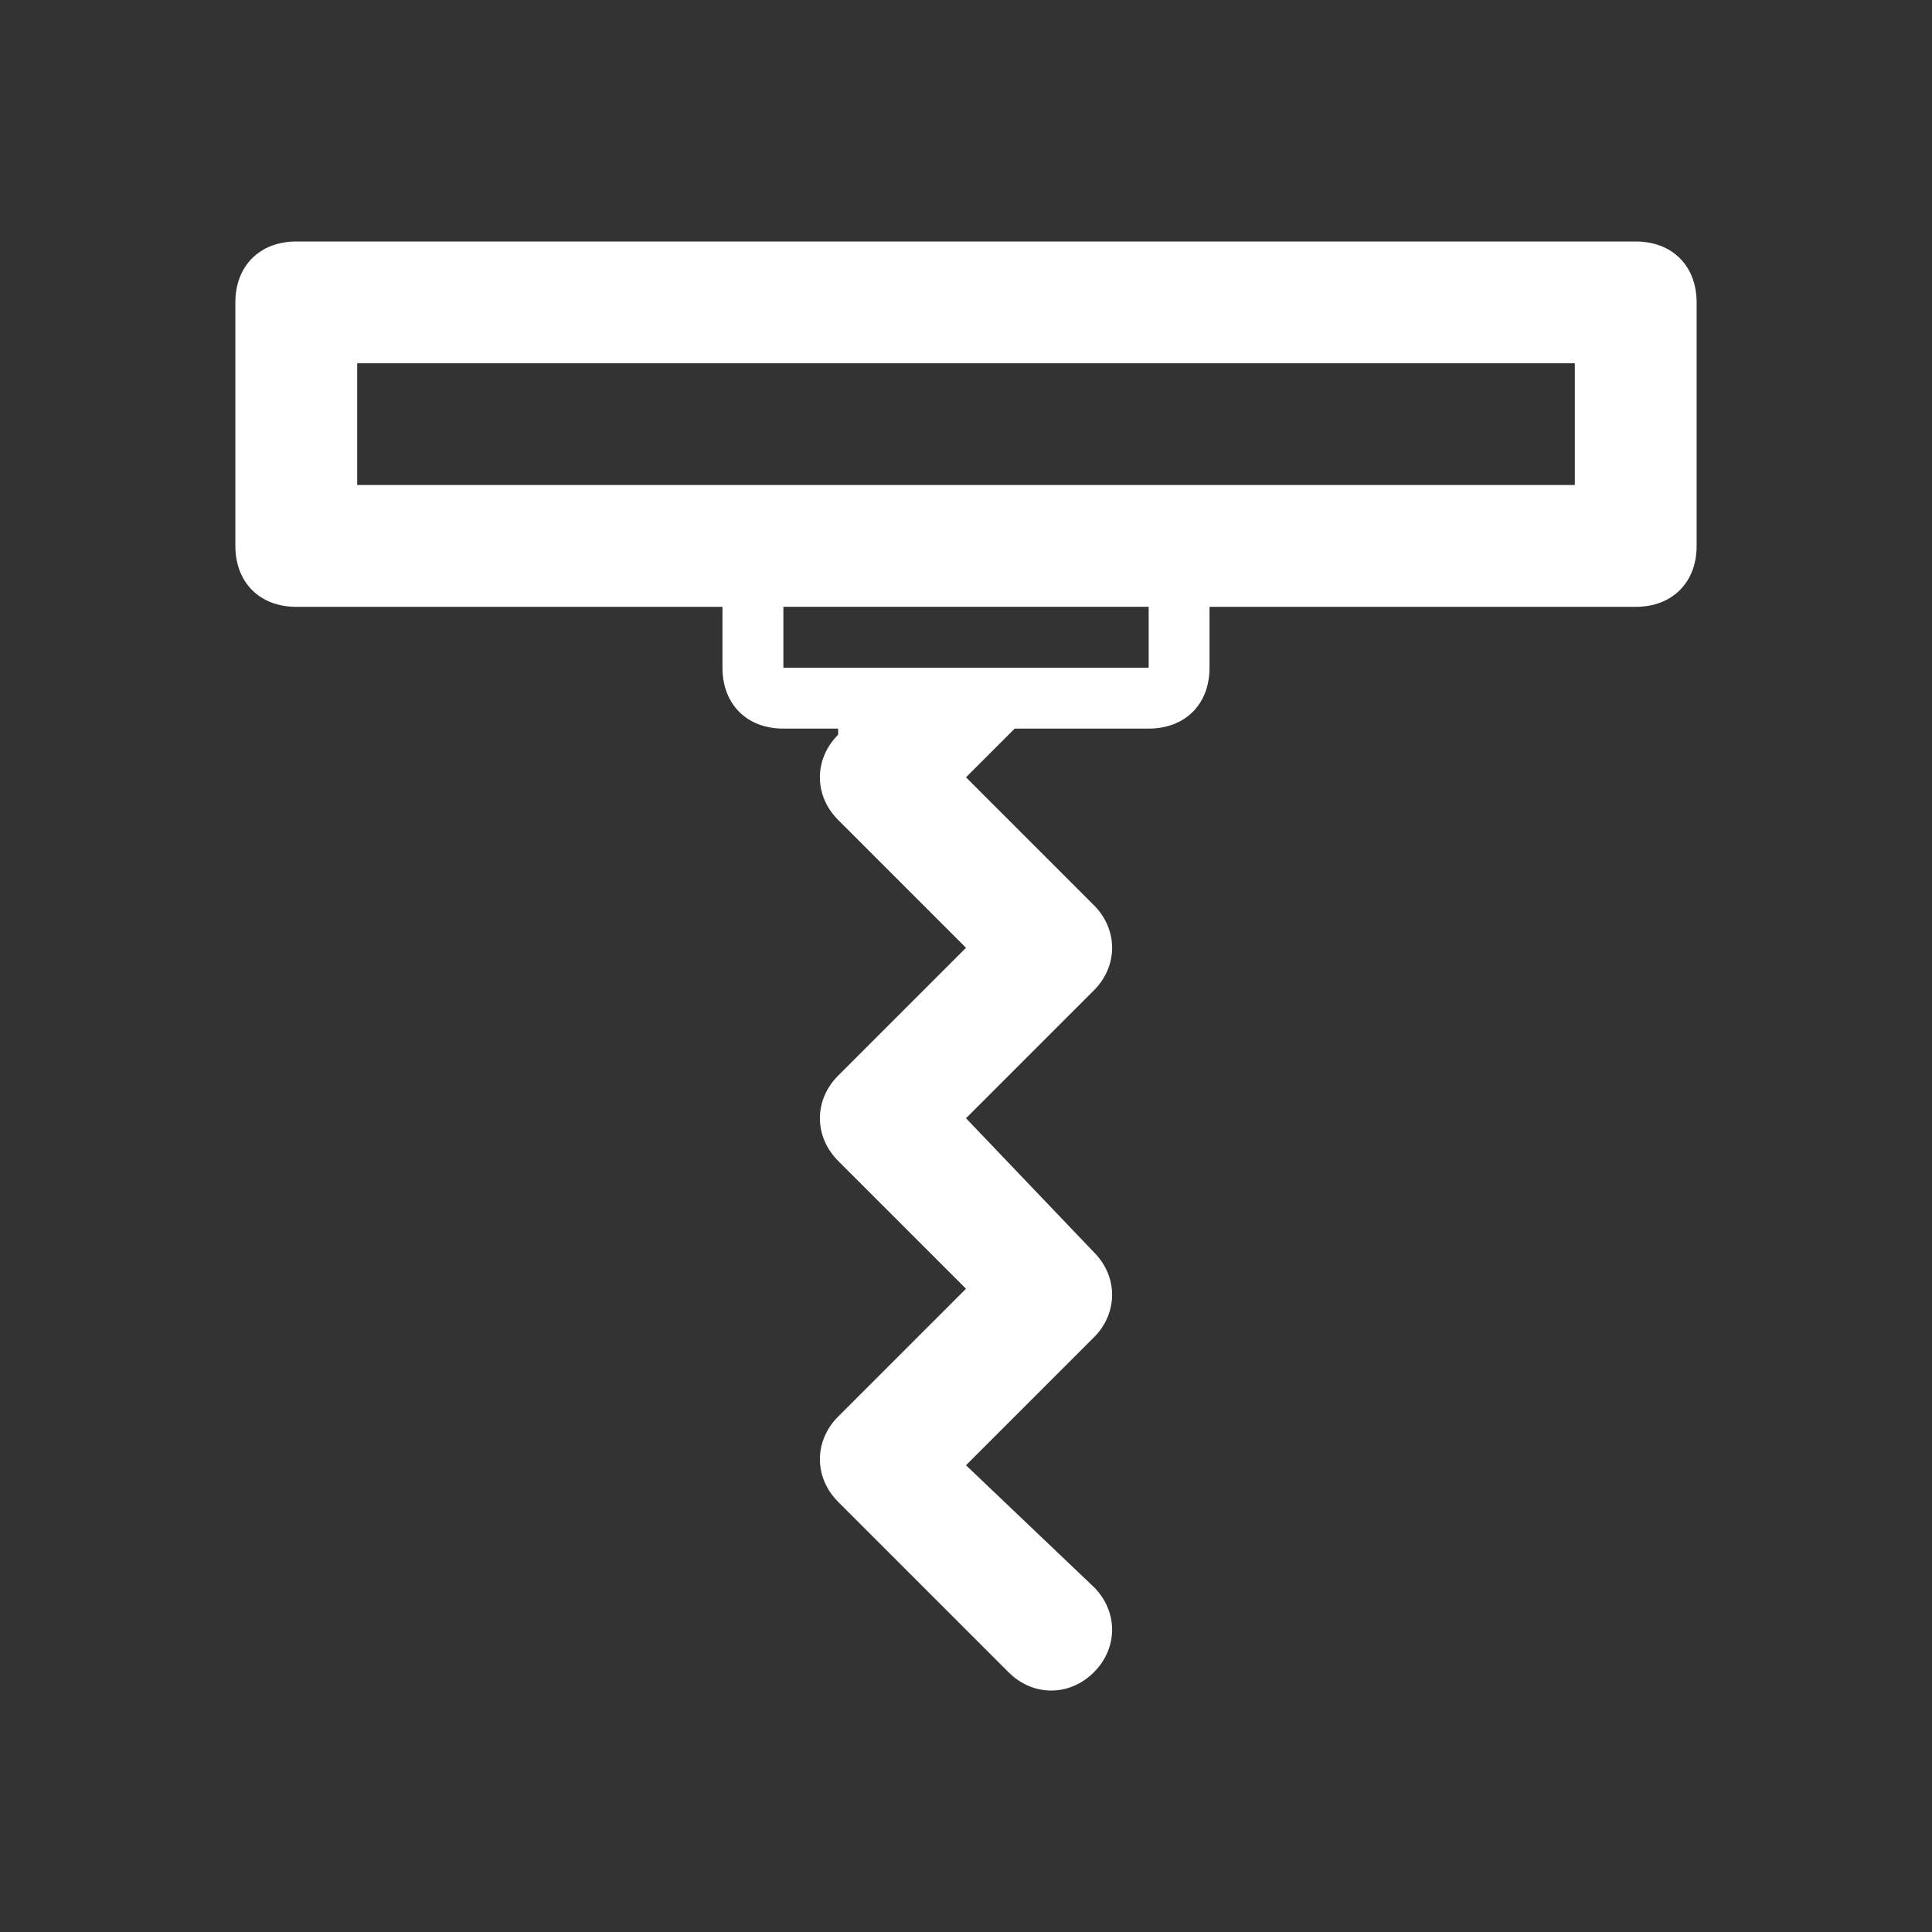
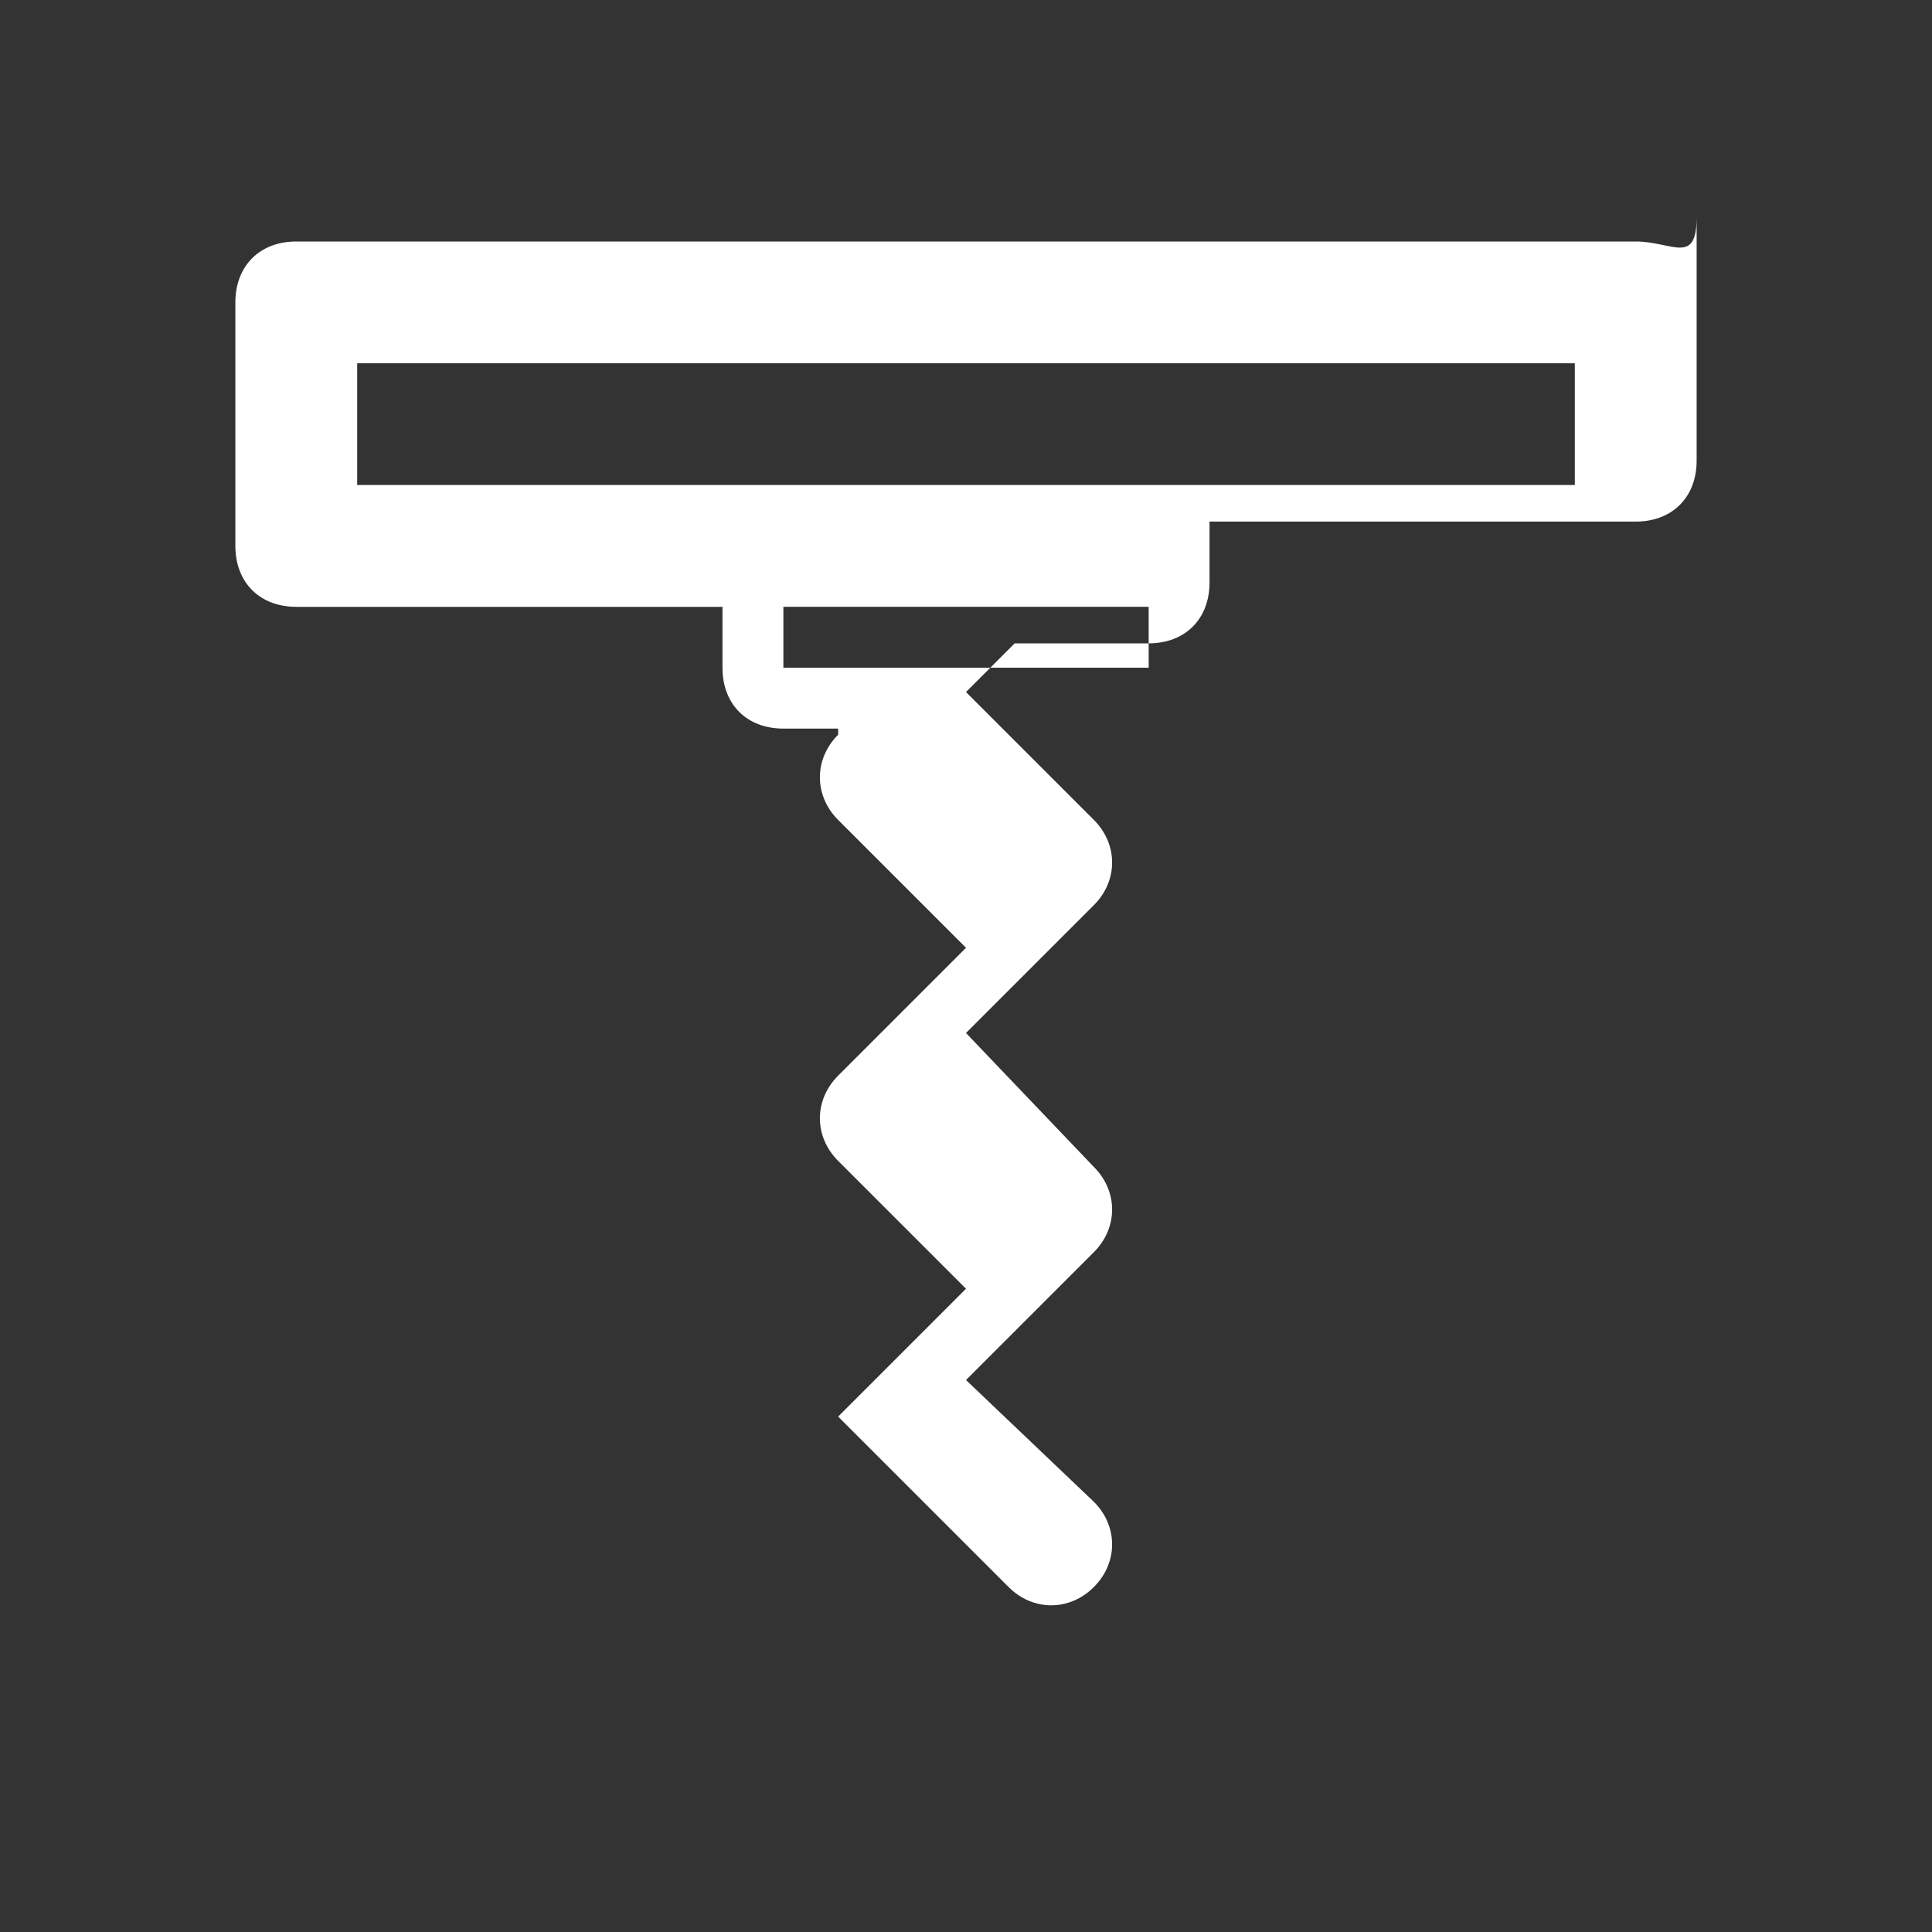
<svg xmlns="http://www.w3.org/2000/svg" version="1.1" id="Livello_1" x="0px" y="0px" width="40px" height="40px" viewBox="50.866 50.866 40 40" enable-background="new 50.866 50.866 40 40" xml:space="preserve">
  <rect x="50.866" y="50.866" width="40" height="40" fill="#333333" stroke="none" />
-   <path fill="#FFFFFF" d="M84.732,55.866H57c-0.756,0-1.261,0.504-1.261,1.261v5.042c0,0.756,0.504,1.261,1.261,1.261h8.824v1.261  c0,0.756,0.504,1.26,1.261,1.26h1.134v0.126c-0.504,0.504-0.504,1.261,0,1.765l2.647,2.647l-2.647,2.647  c-0.504,0.504-0.504,1.261,0,1.765l2.647,2.647l-2.647,2.647c-0.504,0.504-0.504,1.26,0,1.765l3.529,3.529  c0.504,0.504,1.261,0.504,1.765,0c0.504-0.504,0.504-1.261,0-1.765l-2.647-2.521l2.647-2.647c0.504-0.504,0.504-1.261,0-1.765  l-2.647-2.773l2.647-2.647c0.504-0.504,0.504-1.261,0-1.765l-2.647-2.647l1.008-1.008h2.773c0.756,0,1.261-0.504,1.261-1.26v-1.261  h8.824c0.756,0,1.261-0.504,1.261-1.261v-5.042C85.992,56.37,85.488,55.866,84.732,55.866z M74.648,64.69h-1.513h-3.529h-2.521  v-1.261h7.563V64.69z M83.471,60.908h-25.21v-2.521h25.21V60.908z" />
+   <path fill="#FFFFFF" d="M84.732,55.866H57c-0.756,0-1.261,0.504-1.261,1.261v5.042c0,0.756,0.504,1.261,1.261,1.261h8.824v1.261  c0,0.756,0.504,1.26,1.261,1.26h1.134v0.126c-0.504,0.504-0.504,1.261,0,1.765l2.647,2.647l-2.647,2.647  c-0.504,0.504-0.504,1.261,0,1.765l2.647,2.647l-2.647,2.647l3.529,3.529  c0.504,0.504,1.261,0.504,1.765,0c0.504-0.504,0.504-1.261,0-1.765l-2.647-2.521l2.647-2.647c0.504-0.504,0.504-1.261,0-1.765  l-2.647-2.773l2.647-2.647c0.504-0.504,0.504-1.261,0-1.765l-2.647-2.647l1.008-1.008h2.773c0.756,0,1.261-0.504,1.261-1.26v-1.261  h8.824c0.756,0,1.261-0.504,1.261-1.261v-5.042C85.992,56.37,85.488,55.866,84.732,55.866z M74.648,64.69h-1.513h-3.529h-2.521  v-1.261h7.563V64.69z M83.471,60.908h-25.21v-2.521h25.21V60.908z" />
</svg>